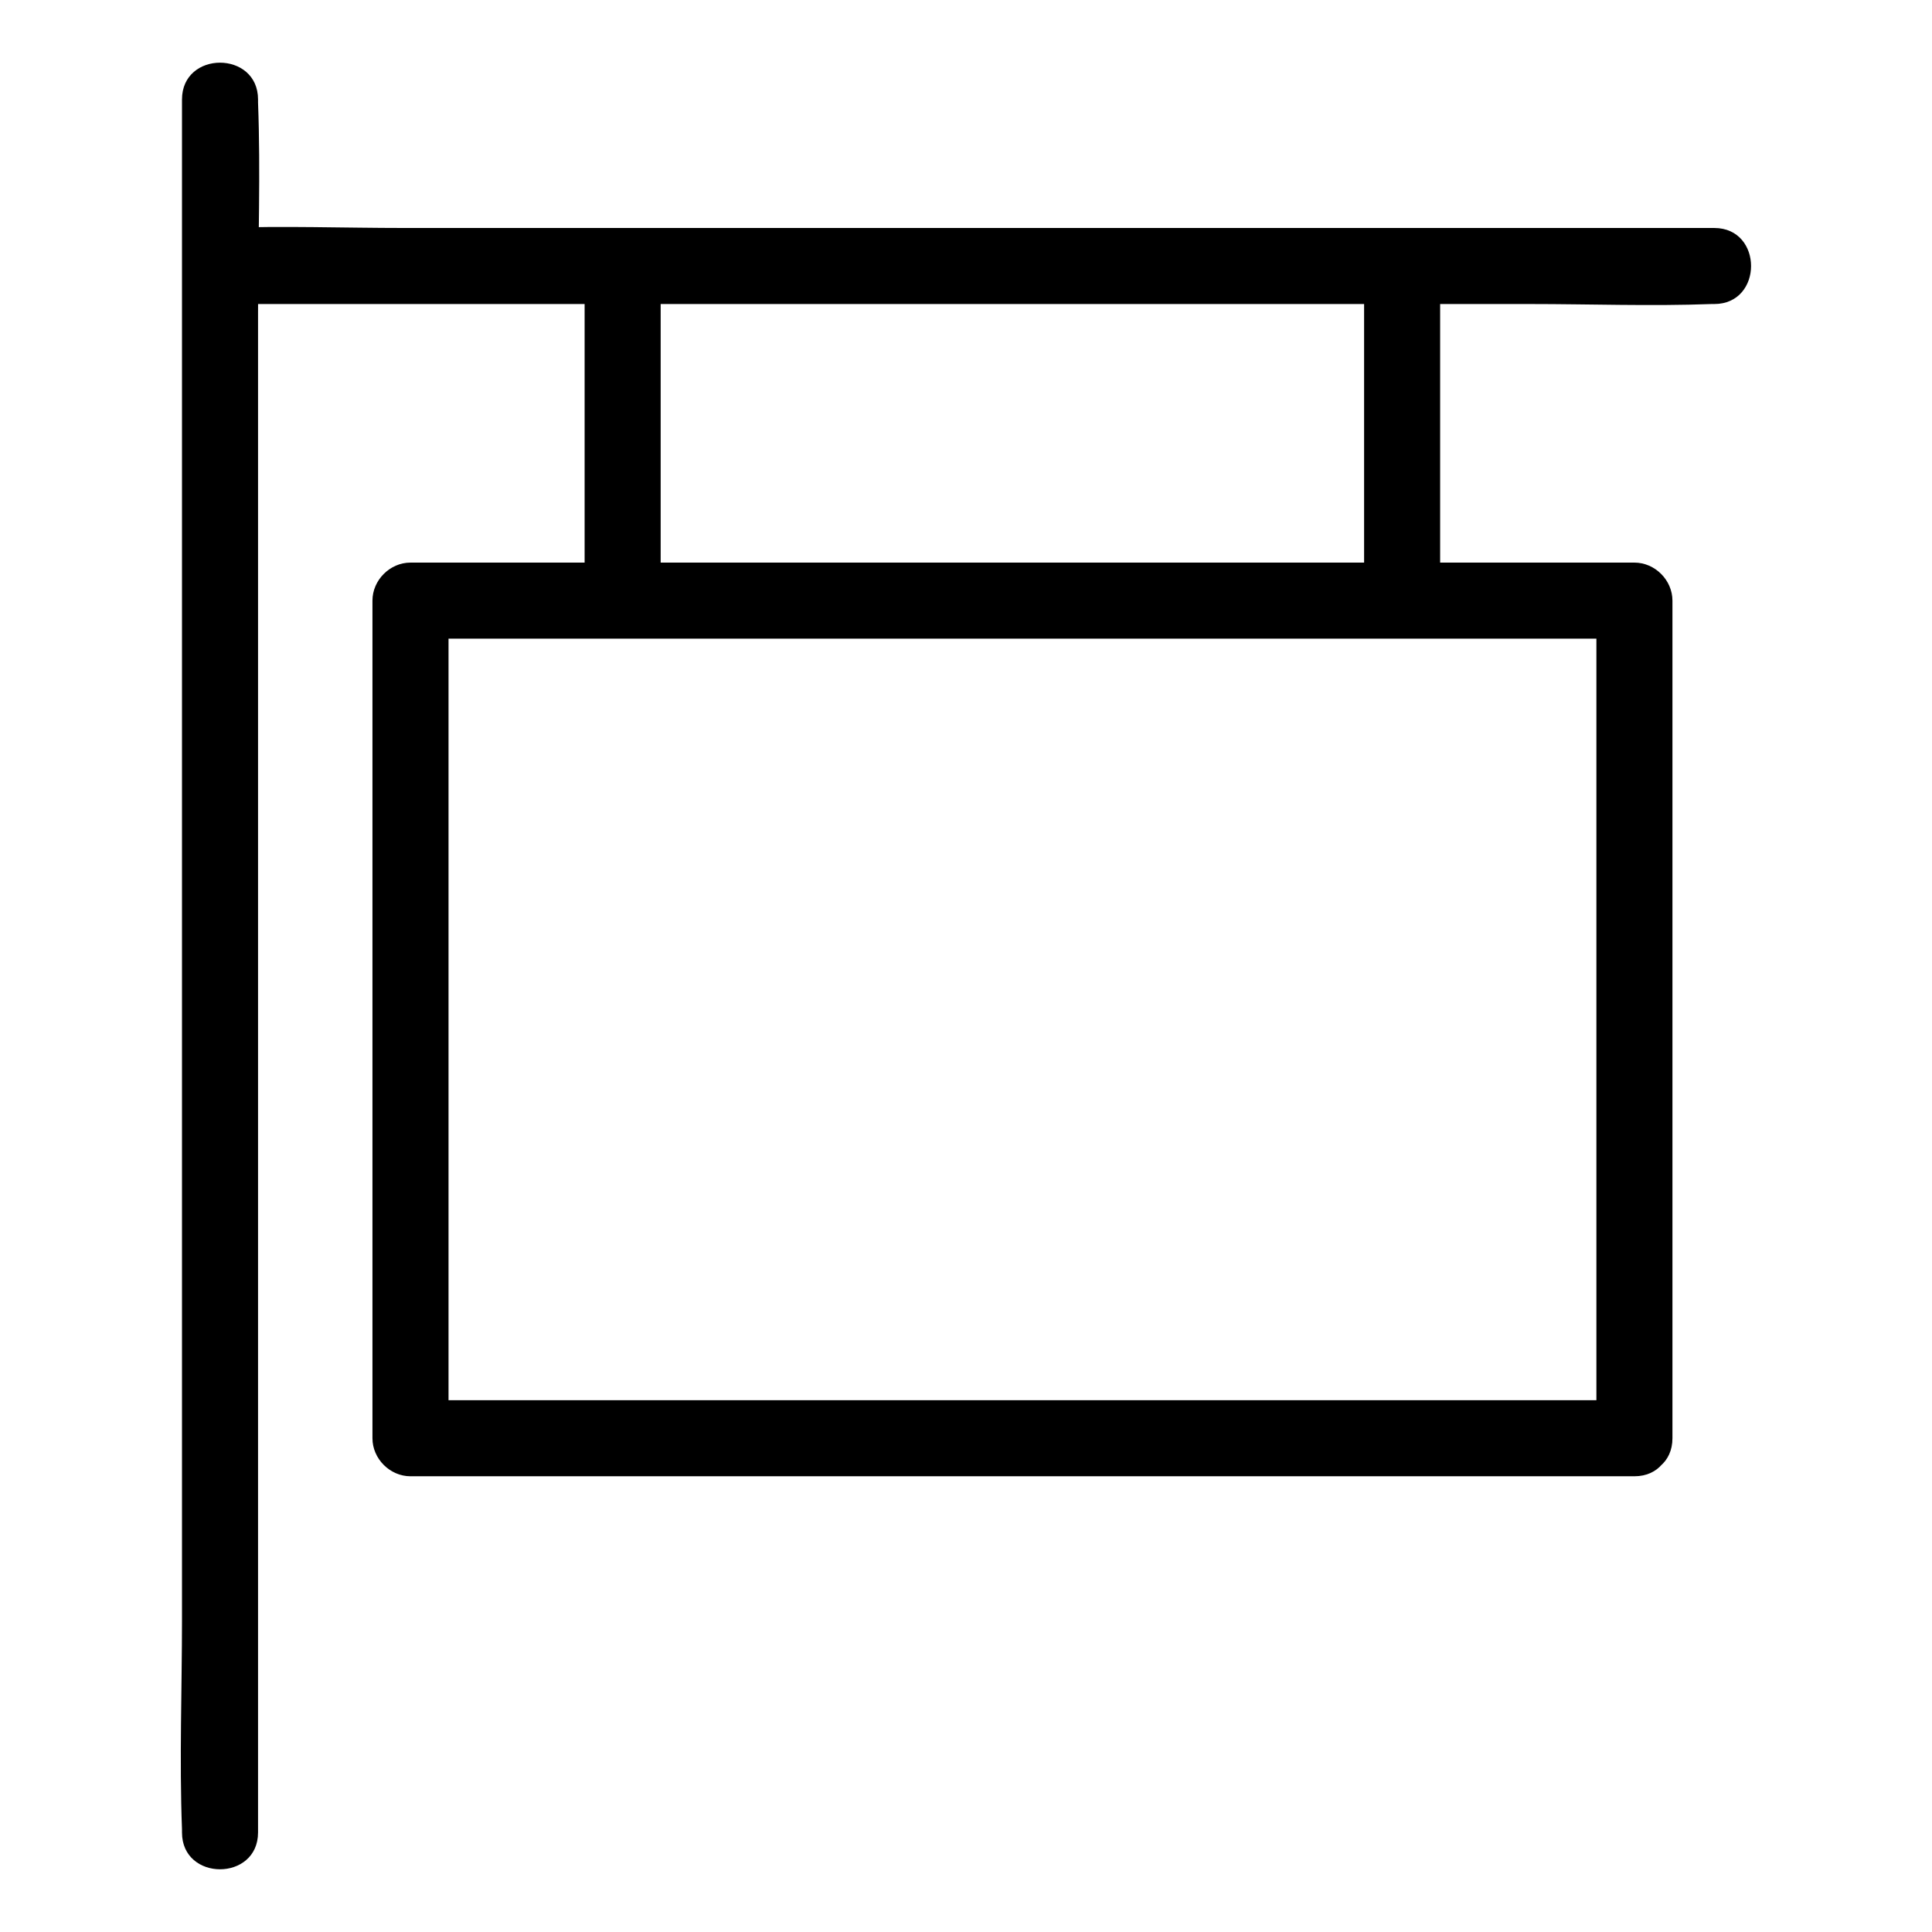
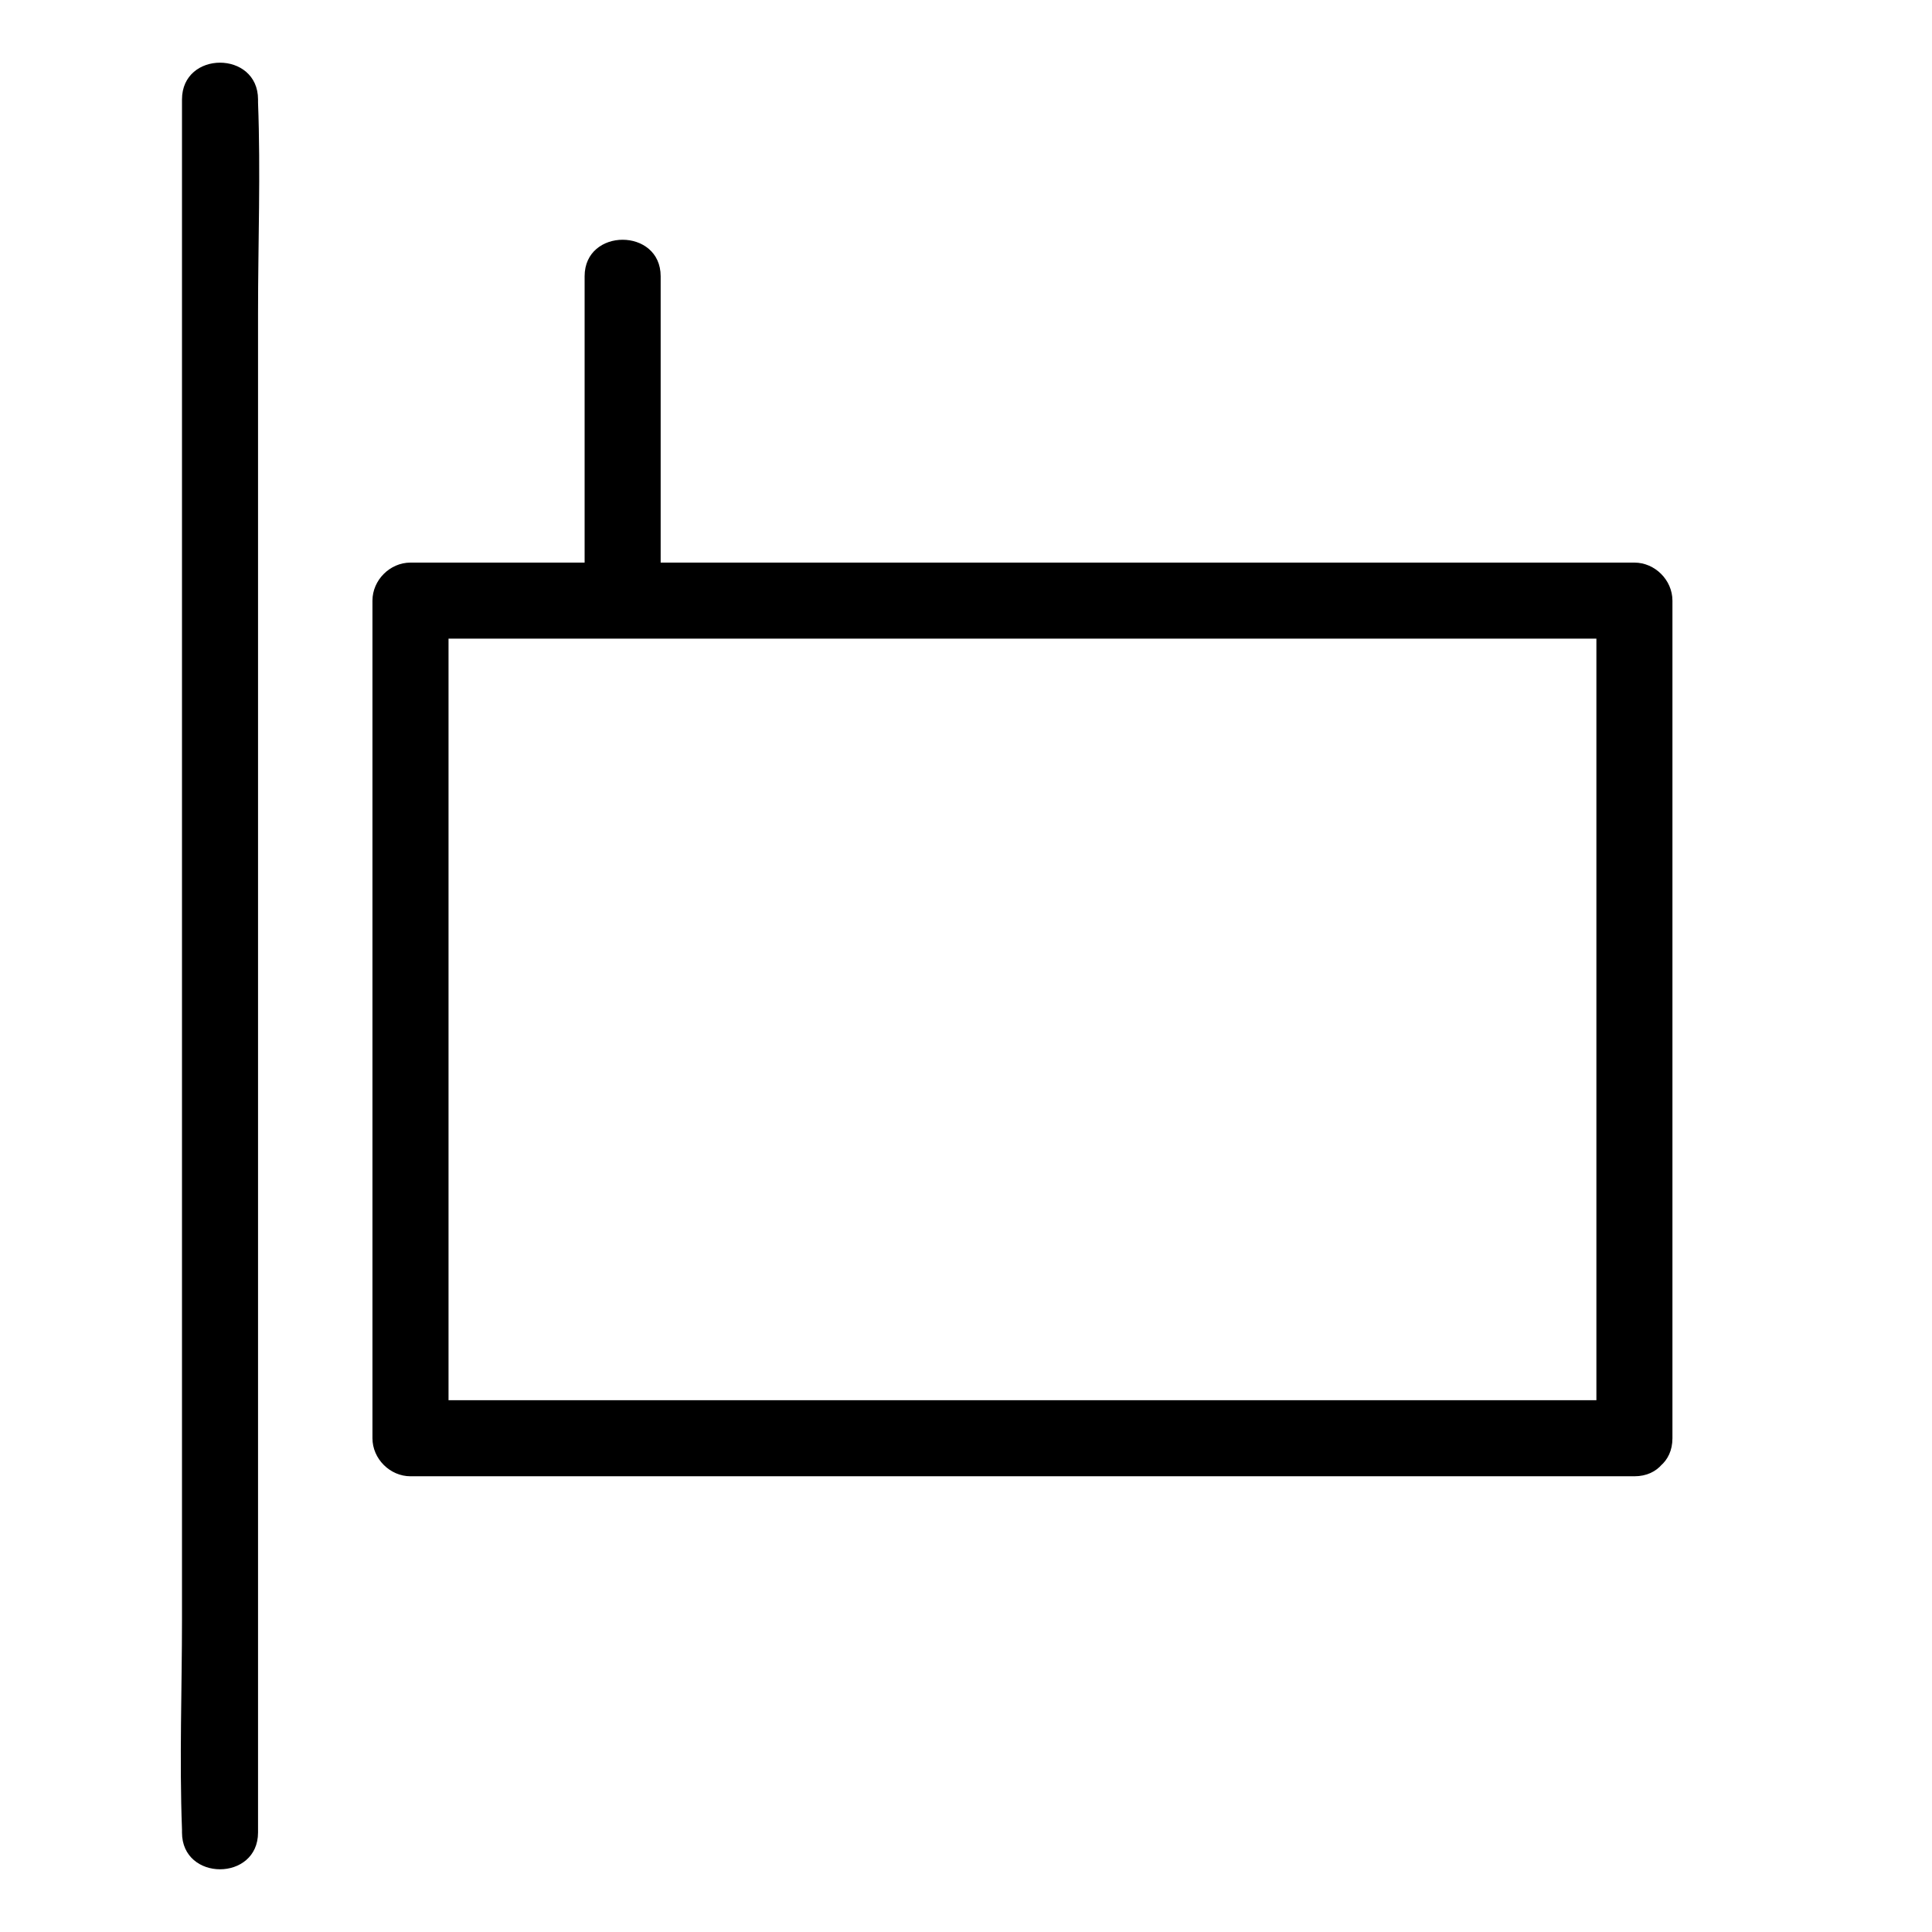
<svg xmlns="http://www.w3.org/2000/svg" fill="#000000" width="800px" height="800px" version="1.1" viewBox="144 144 512 512">
  <g>
    <path d="m192.23 170.36v45.645 109.63 132.7 114.67c0 18.539-0.707 37.281 0 55.82v0.805c0 13 20.152 13 20.152 0v-45.645-109.63-132.7-114.67c0-18.539 0.707-37.281 0-55.82v-0.805c0-13-20.152-13-20.152 0z" />
-     <path d="m202.3 224.57h39.297 94.816 114.27 98.746c16.02 0 32.145 0.605 48.164 0h0.707c13 0 13-20.152 0-20.152h-39.297-94.816-114.27-98.746c-16.02 0-32.145-0.605-48.164 0h-0.707c-12.898 0-13 20.152 0 20.152z" />
    <path d="m577.14 515.07h-110.13-174.22-40.004c3.324 3.324 6.75 6.75 10.078 10.078v-74.867-119.5-27.609l-10.078 10.078h110.13 174.22 40.004l-10.078-10.078v74.867 119.5 27.609c0 13 20.152 13 20.152 0v-74.867-119.5-27.609c0-5.441-4.637-10.078-10.078-10.078h-110.13-174.22-40.004c-5.441 0-10.078 4.637-10.078 10.078v74.867 119.5 27.609c0 5.441 4.637 10.078 10.078 10.078h110.13 174.22 40.004c13.004-0.004 13.004-20.156 0.004-20.156z" />
    <path d="m298.93 217.21v84.438c0 13 20.152 13 20.152 0v-84.438c0-12.895-20.152-12.895-20.152 0z" />
-     <path d="m505.5 215.8v84.438c0 13 20.152 13 20.152 0v-84.438c0-12.996-20.152-12.996-20.152 0z" />
  </g>
</svg>